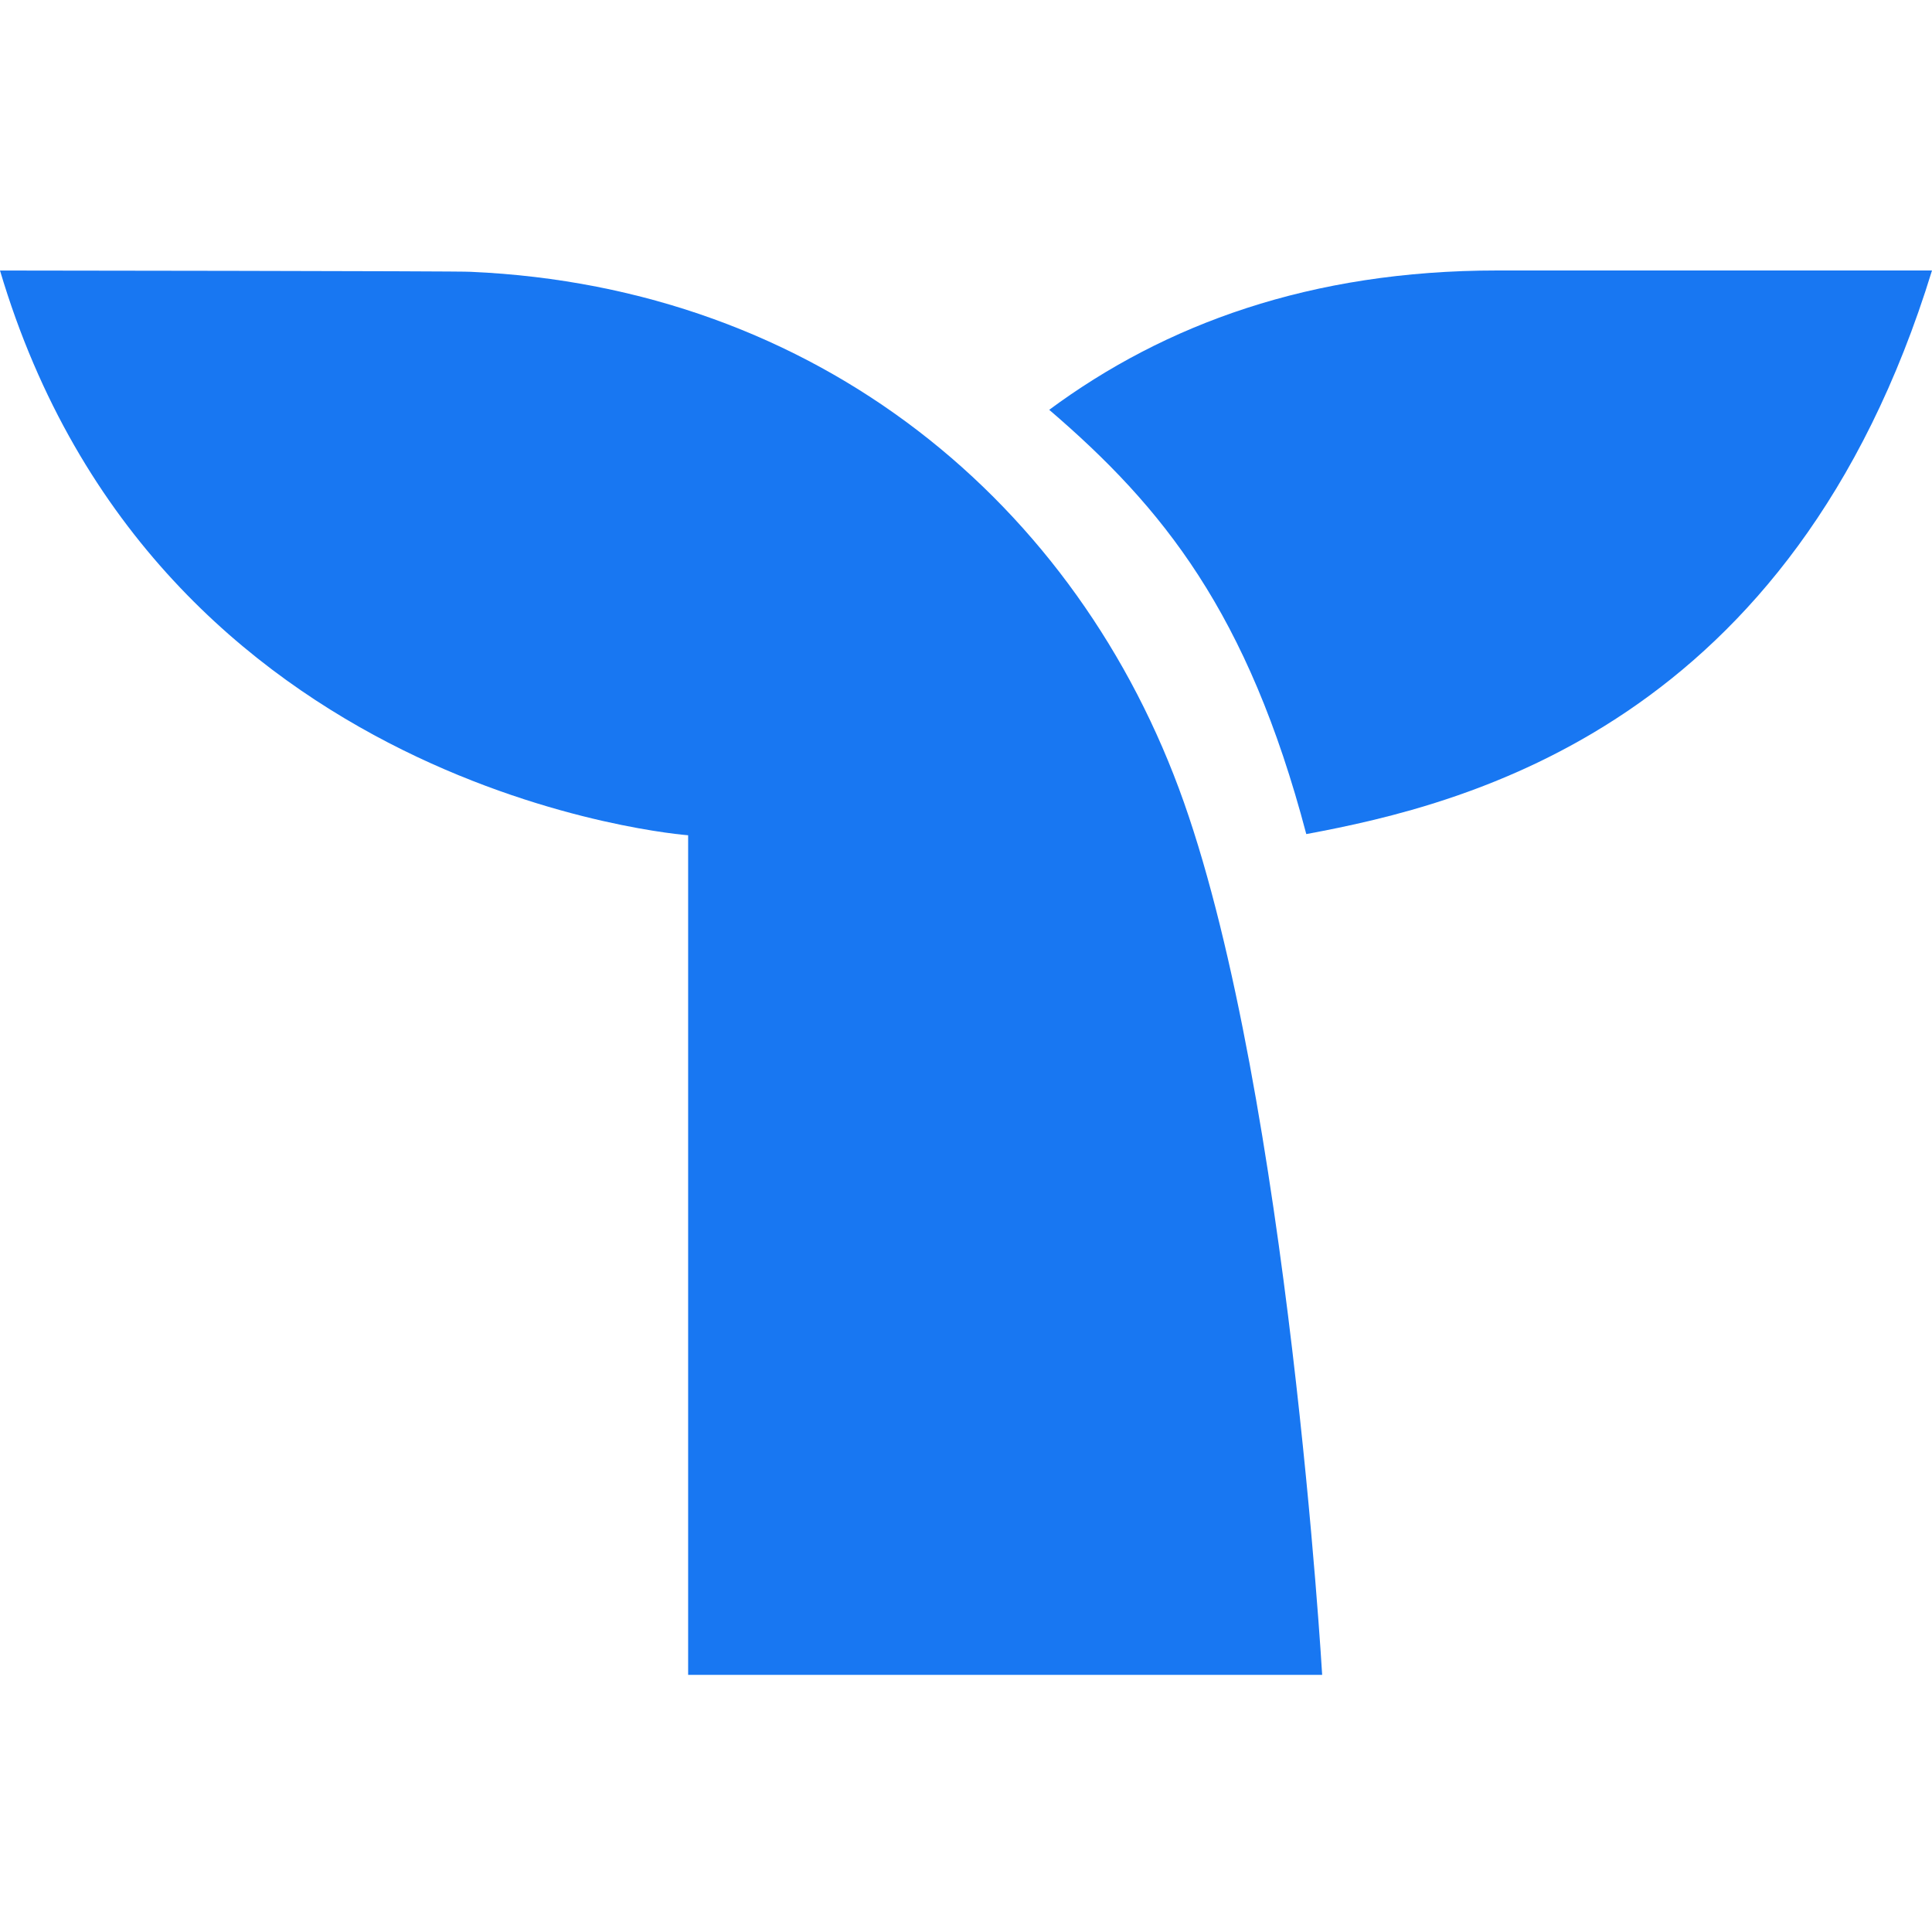
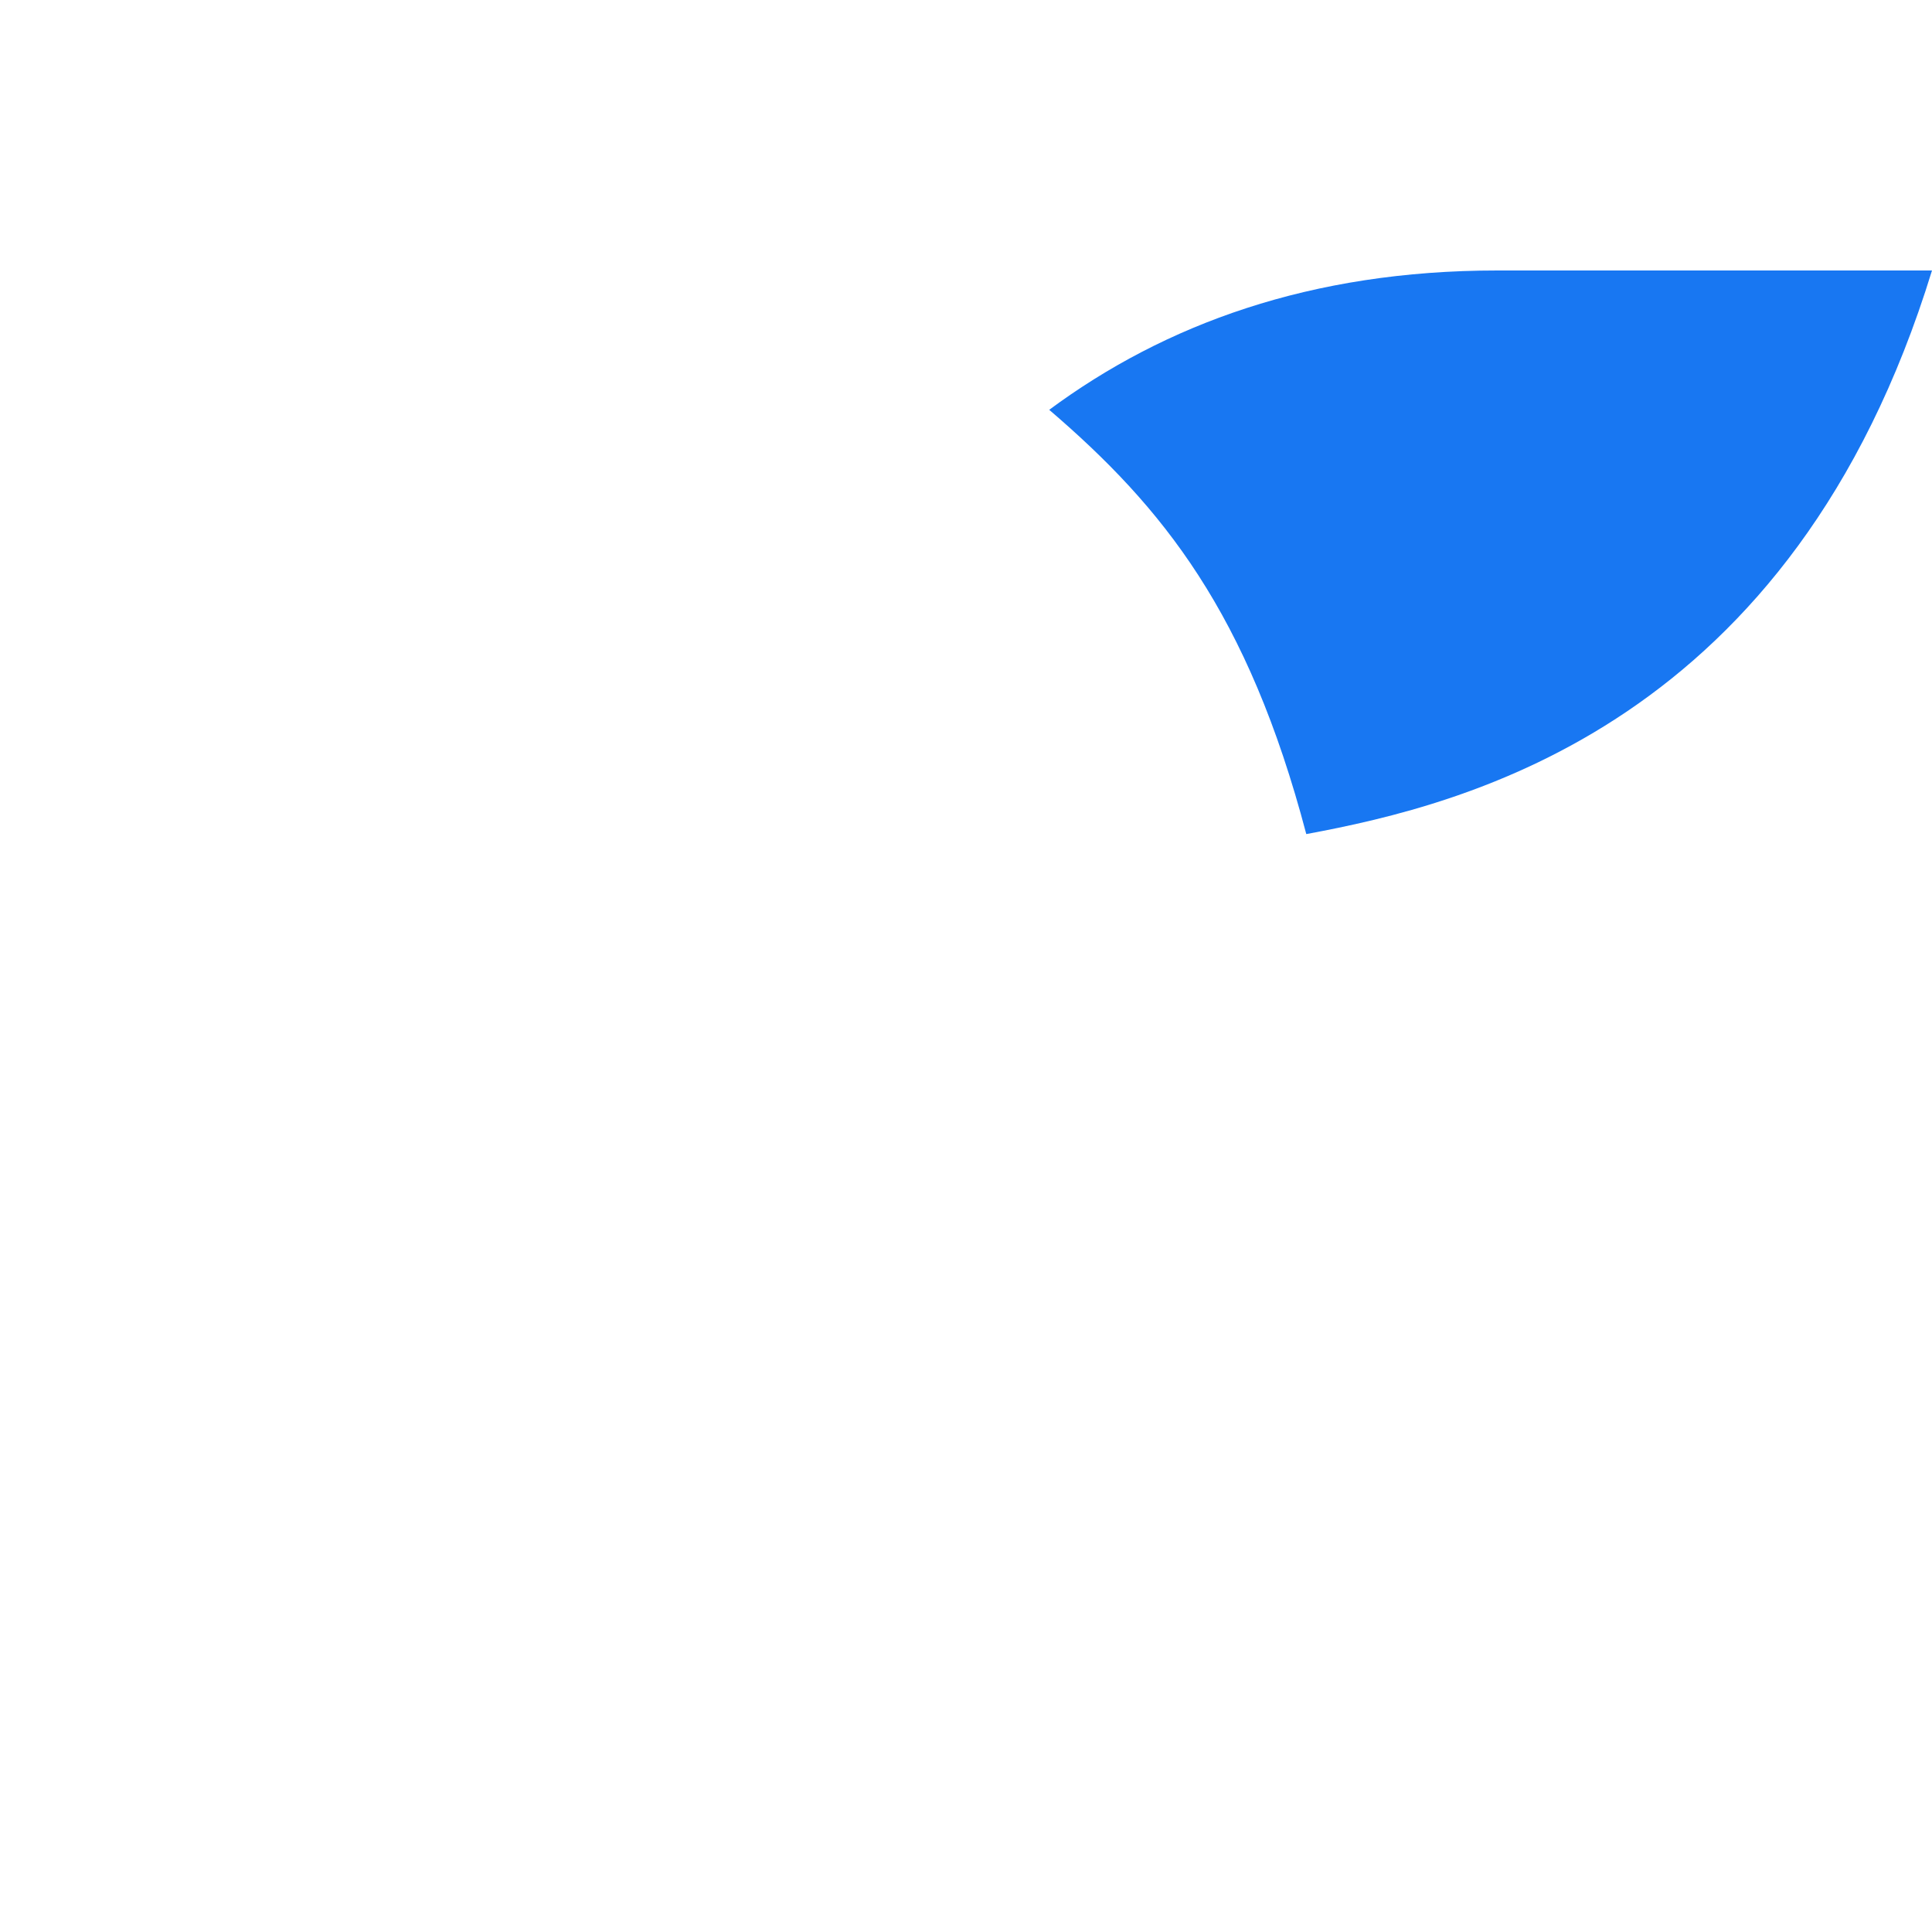
<svg xmlns="http://www.w3.org/2000/svg" width="100" height="100" viewBox="0 0 100 100" fill="none">
  <path fill-rule="evenodd" clip-rule="evenodd" d="M77.495 14C67.836 14 60.281 16.789 54.307 21.212C60.191 26.254 64.597 31.722 67.613 43.172C75.933 41.628 92.789 37.492 100 14H77.495Z" fill="#1877F2" />
-   <path fill-rule="evenodd" clip-rule="evenodd" d="M61.28 41.531C55.827 26.067 42.328 14.853 24.364 14.069C24.059 14.026 0 14.002 0 14.002C8.073 41.194 35.618 43.233 35.618 43.233V86.691H68.435C68.435 86.691 66.687 56.868 61.28 41.531Z" fill="#1877F2" />
</svg>